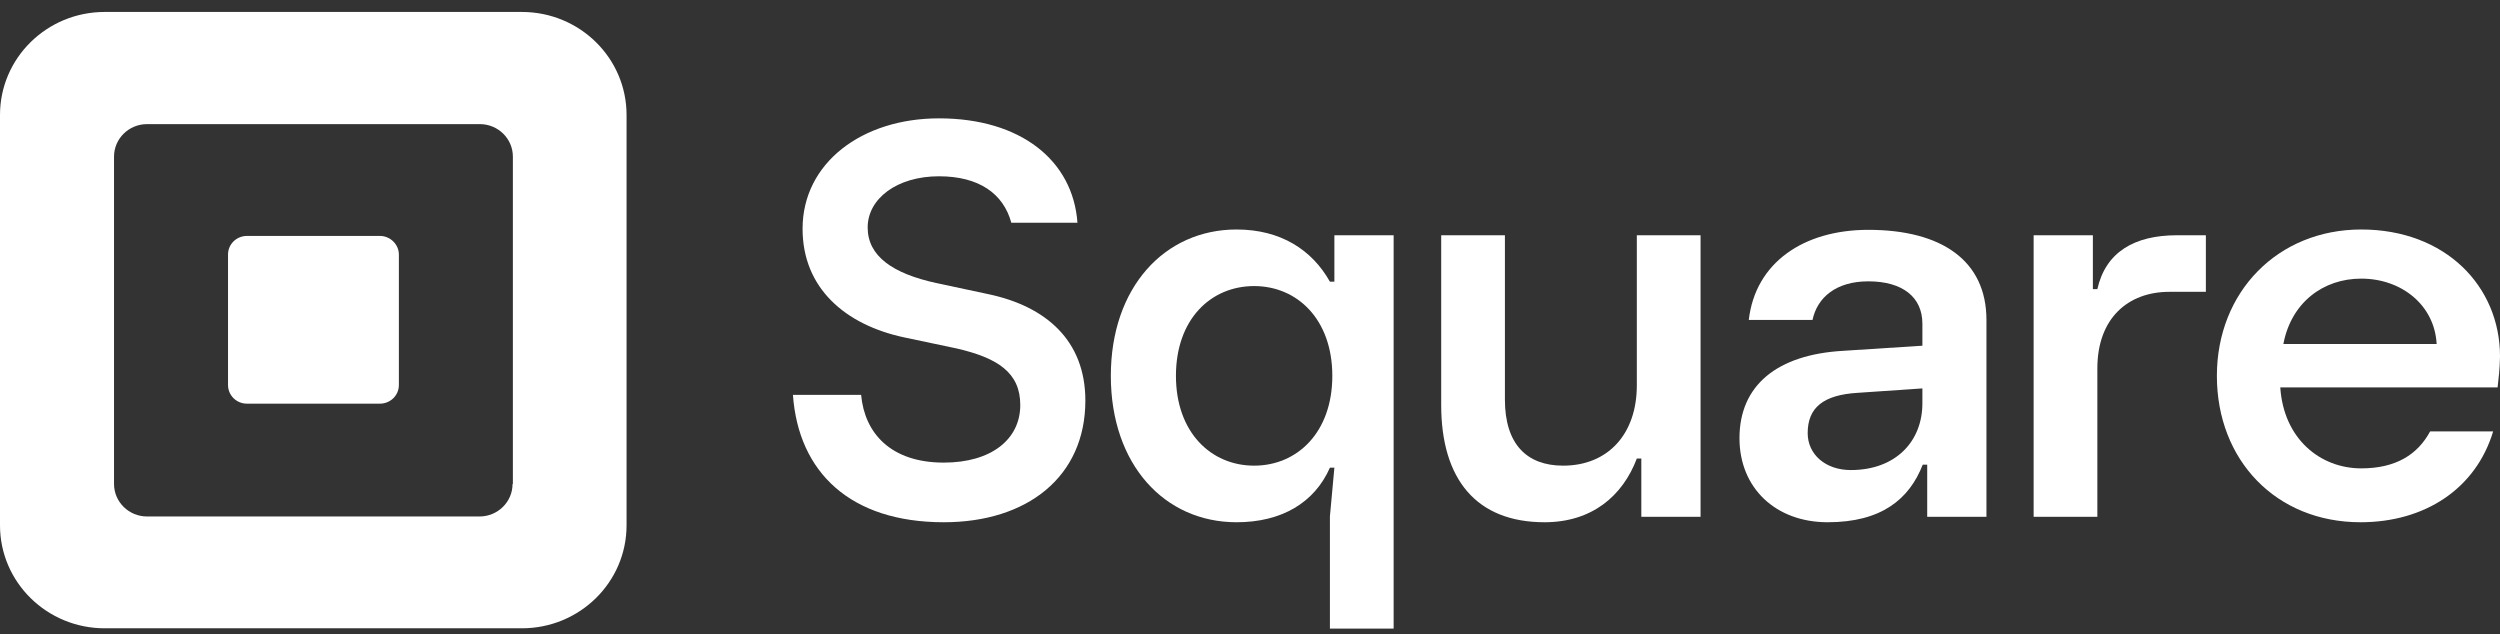
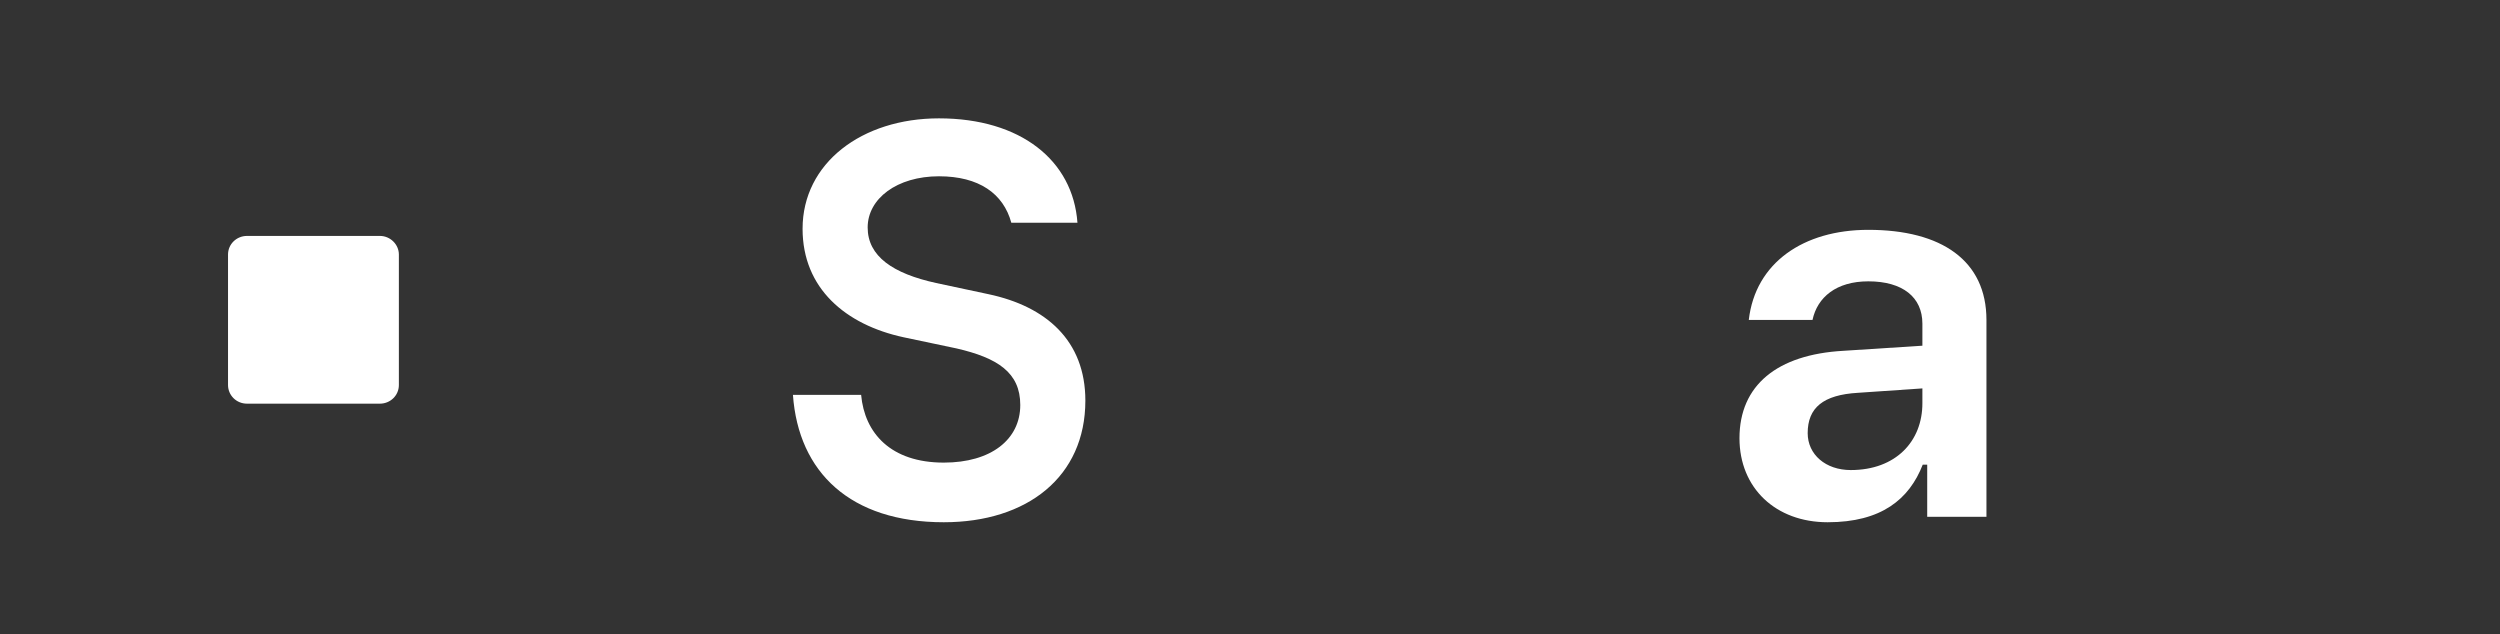
<svg xmlns="http://www.w3.org/2000/svg" width="138" height="35" viewBox="0 0 138 35" fill="none">
  <rect x="0" y="0" width="138" height="35" fill="#333333" stroke="none" />
-   <path d="M28.806 0.66H5.78C2.586 0.66 0 3.204 0 6.346V28.996C0 32.138 2.586 34.682 5.78 34.682H28.806C32 34.682 34.586 32.138 34.586 28.996V6.346C34.586 3.204 32 0.66 28.806 0.66ZM28.293 26.714C28.293 27.706 27.475 28.51 26.467 28.51H8.119C7.111 28.51 6.294 27.706 6.294 26.714V8.647C6.294 7.655 7.111 6.851 8.119 6.851H26.486C27.494 6.851 28.311 7.655 28.311 8.647V26.714H28.293Z" fill="white" />
  <path d="M13.633 22.282C13.043 22.282 12.587 21.814 12.587 21.253V14.052C12.587 13.472 13.062 13.023 13.633 13.023H20.972C21.542 13.023 22.018 13.491 22.018 14.052V21.253C22.018 21.833 21.542 22.282 20.972 22.282H13.633Z" fill="white" />
  <path d="M43.77 21.795H47.534C47.724 23.909 49.169 25.536 52.098 25.536C54.703 25.536 56.319 24.264 56.319 22.356C56.319 20.561 55.064 19.756 52.801 19.233L49.873 18.616C46.679 17.924 44.302 15.922 44.302 12.63C44.302 9.002 47.572 6.533 51.831 6.533C56.338 6.533 59.228 8.852 59.475 12.294H55.824C55.387 10.685 54.037 9.731 51.831 9.731C49.512 9.731 47.895 10.966 47.895 12.556C47.895 14.145 49.283 15.099 51.679 15.623L54.569 16.24C57.745 16.913 59.912 18.803 59.912 22.113C59.912 26.321 56.699 28.828 52.098 28.828C46.945 28.828 44.074 26.078 43.77 21.795Z" fill="white" />
-   <path d="M73.411 34.682V28.509L73.658 25.816H73.411C72.555 27.761 70.73 28.828 68.258 28.828C64.284 28.828 61.318 25.648 61.318 20.747C61.318 15.866 64.284 12.668 68.258 12.668C70.692 12.668 72.422 13.79 73.411 15.548H73.658V12.986H76.929V34.7H73.411V34.682ZM73.544 20.747C73.544 17.624 71.605 15.791 69.228 15.791C66.851 15.791 64.912 17.605 64.912 20.747C64.912 23.871 66.851 25.704 69.228 25.704C71.605 25.704 73.544 23.871 73.544 20.747Z" fill="white" />
-   <path d="M79.554 22.356V12.986H83.071V22.057C83.071 24.507 84.269 25.704 86.285 25.704C88.756 25.704 90.353 23.965 90.353 21.271V12.986H93.871V28.528H90.601V25.311H90.353C89.574 27.369 87.882 28.828 85.258 28.828C81.493 28.828 79.554 26.452 79.554 22.356Z" fill="white" />
  <path d="M96.019 24.189C96.019 21.271 98.092 19.569 101.762 19.364L106.116 19.083V17.867C106.116 16.409 105.032 15.53 103.131 15.53C101.362 15.53 100.317 16.409 100.05 17.662H96.533C96.894 14.501 99.556 12.687 103.131 12.687C107.181 12.687 109.652 14.389 109.652 17.662V28.528H106.382V25.648H106.135C105.393 27.556 103.853 28.828 100.887 28.828C98.016 28.828 96.019 26.939 96.019 24.189ZM106.116 22.263V21.44L102.56 21.683C100.64 21.795 99.784 22.506 99.784 23.909C99.784 25.087 100.773 25.947 102.161 25.947C104.652 25.947 106.116 24.358 106.116 22.263Z" fill="white" />
-   <path d="M112.257 28.528V12.986H115.527V15.96H115.774C116.231 13.921 117.809 12.986 120.167 12.986H121.764V16.109H119.748C117.467 16.109 115.774 17.568 115.774 20.336V28.528H112.257Z" fill="white" />
-   <path d="M137.868 21.384H125.871C126.061 24.245 128.095 25.854 130.339 25.854C132.259 25.854 133.457 25.087 134.142 23.815H137.621C136.67 26.976 133.856 28.828 130.301 28.828C125.642 28.828 122.372 25.405 122.372 20.748C122.372 16.109 125.738 12.668 130.339 12.668C134.978 12.668 138.001 15.791 138.001 19.681C137.982 20.448 137.925 20.841 137.868 21.384ZM134.503 18.989C134.389 16.839 132.563 15.38 130.339 15.38C128.247 15.38 126.479 16.689 126.042 18.989H134.503Z" fill="white" />
</svg>